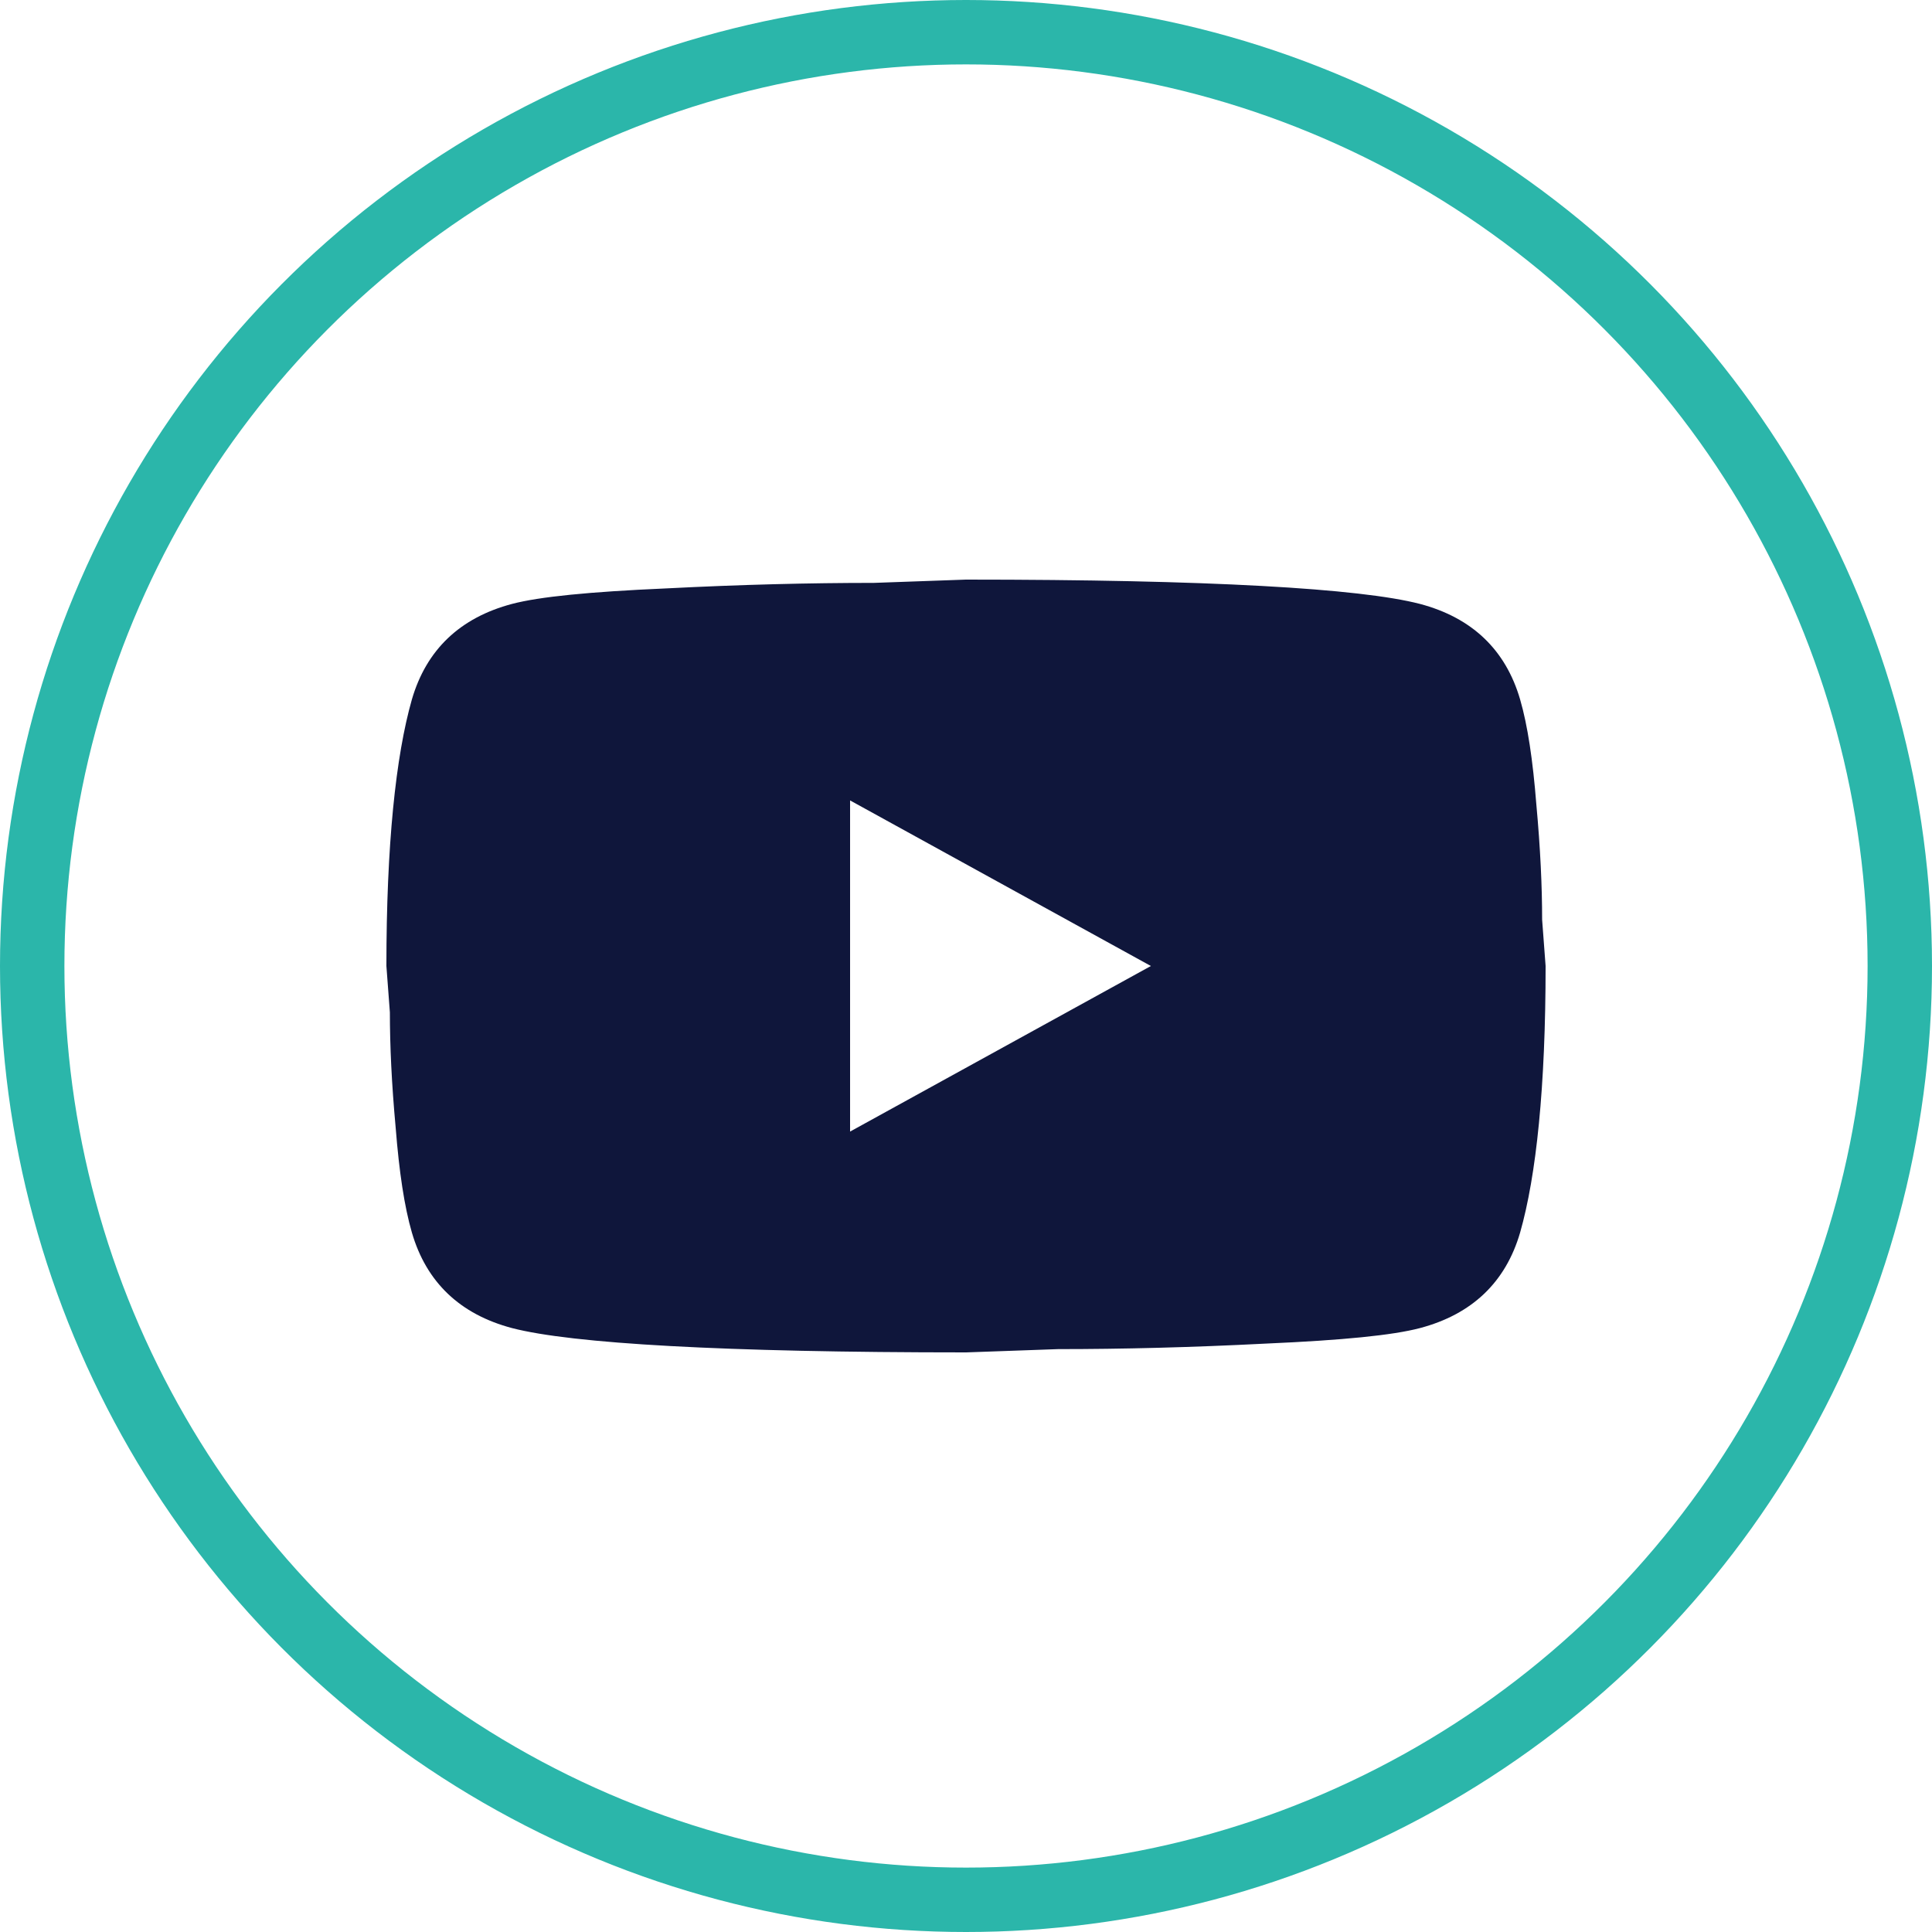
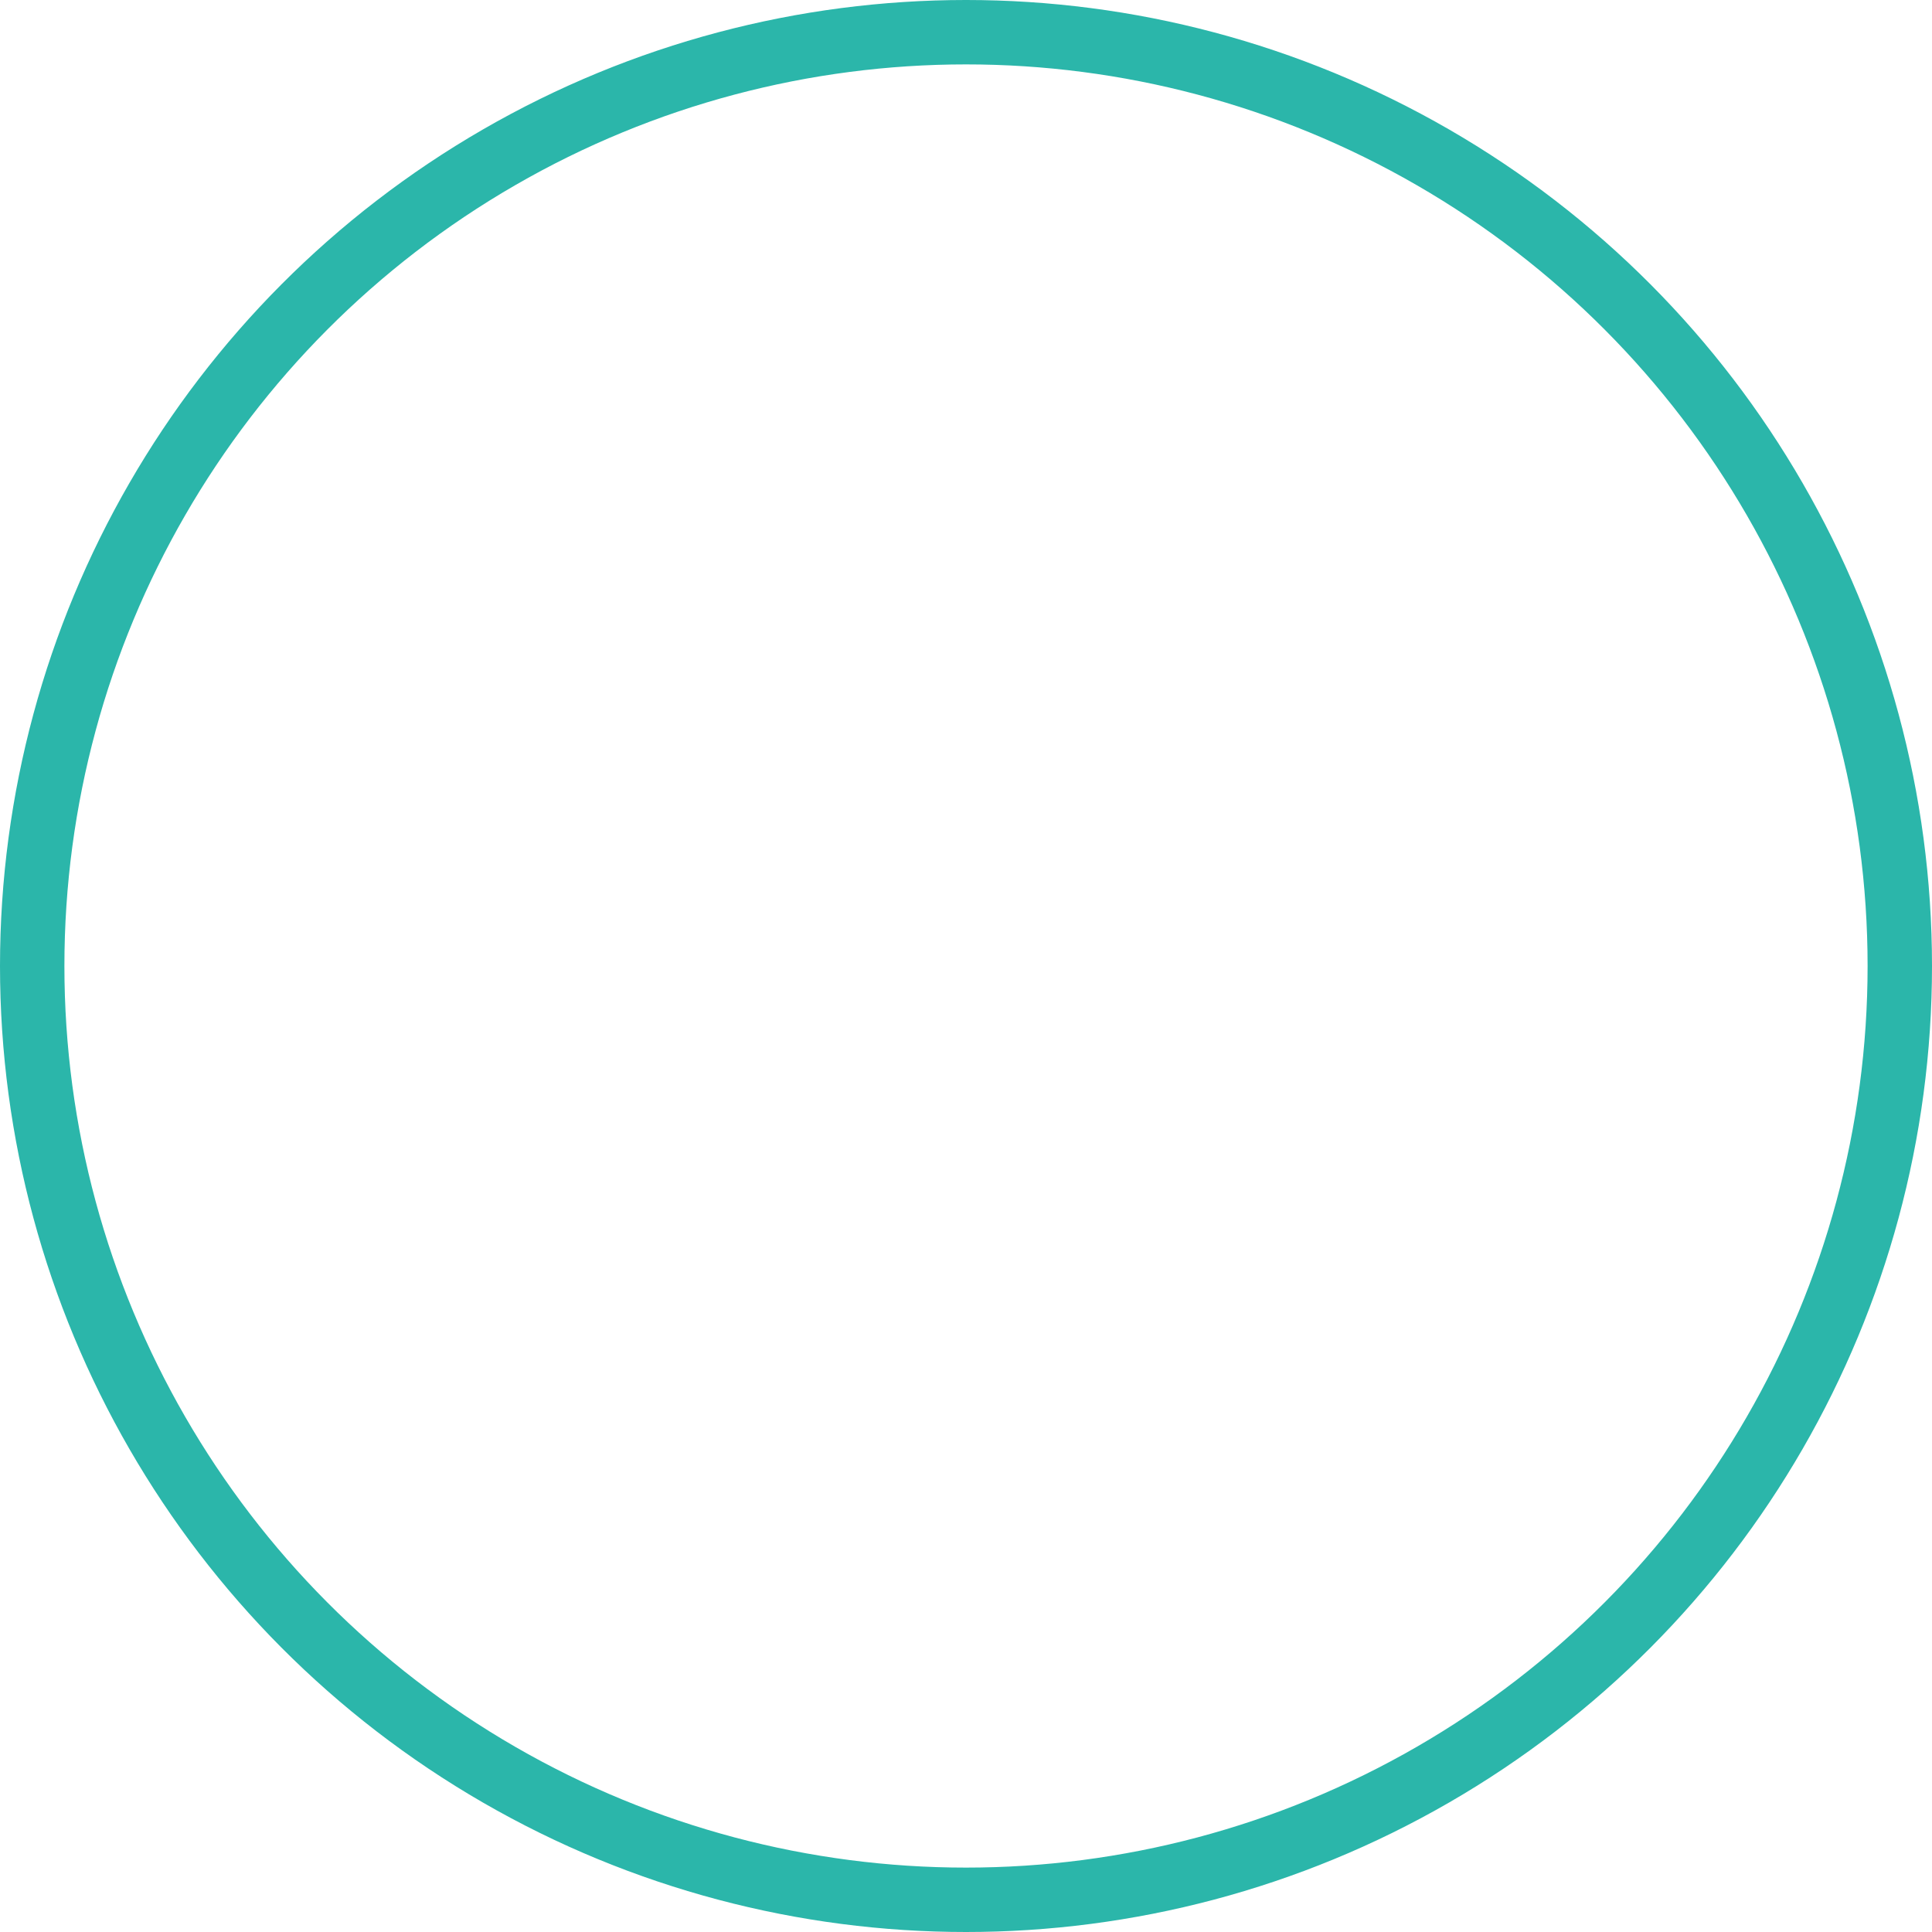
<svg xmlns="http://www.w3.org/2000/svg" width="30" height="30" viewBox="0 0 30 30" fill="none">
  <circle cx="15" cy="15" r="14.5" stroke="#2BB6AA" />
-   <path d="M13.2 17.571L17.871 15L13.2 12.429V17.571ZM23.604 10.86C23.721 11.263 23.802 11.803 23.856 12.489C23.919 13.174 23.946 13.766 23.946 14.28L24 15C24 16.877 23.856 18.257 23.604 19.14C23.379 19.911 22.857 20.409 22.047 20.623C21.624 20.734 20.85 20.811 19.662 20.863C18.492 20.923 17.421 20.949 16.431 20.949L15 21C11.229 21 8.88 20.863 7.953 20.623C7.143 20.409 6.621 19.911 6.396 19.14C6.279 18.737 6.198 18.197 6.144 17.511C6.081 16.826 6.054 16.234 6.054 15.72L6 15C6 13.123 6.144 11.743 6.396 10.86C6.621 10.089 7.143 9.591 7.953 9.377C8.376 9.266 9.15 9.189 10.338 9.137C11.508 9.077 12.579 9.051 13.569 9.051L15 9C18.771 9 21.12 9.137 22.047 9.377C22.857 9.591 23.379 10.089 23.604 10.86Z" fill="#0F163B" />
</svg>